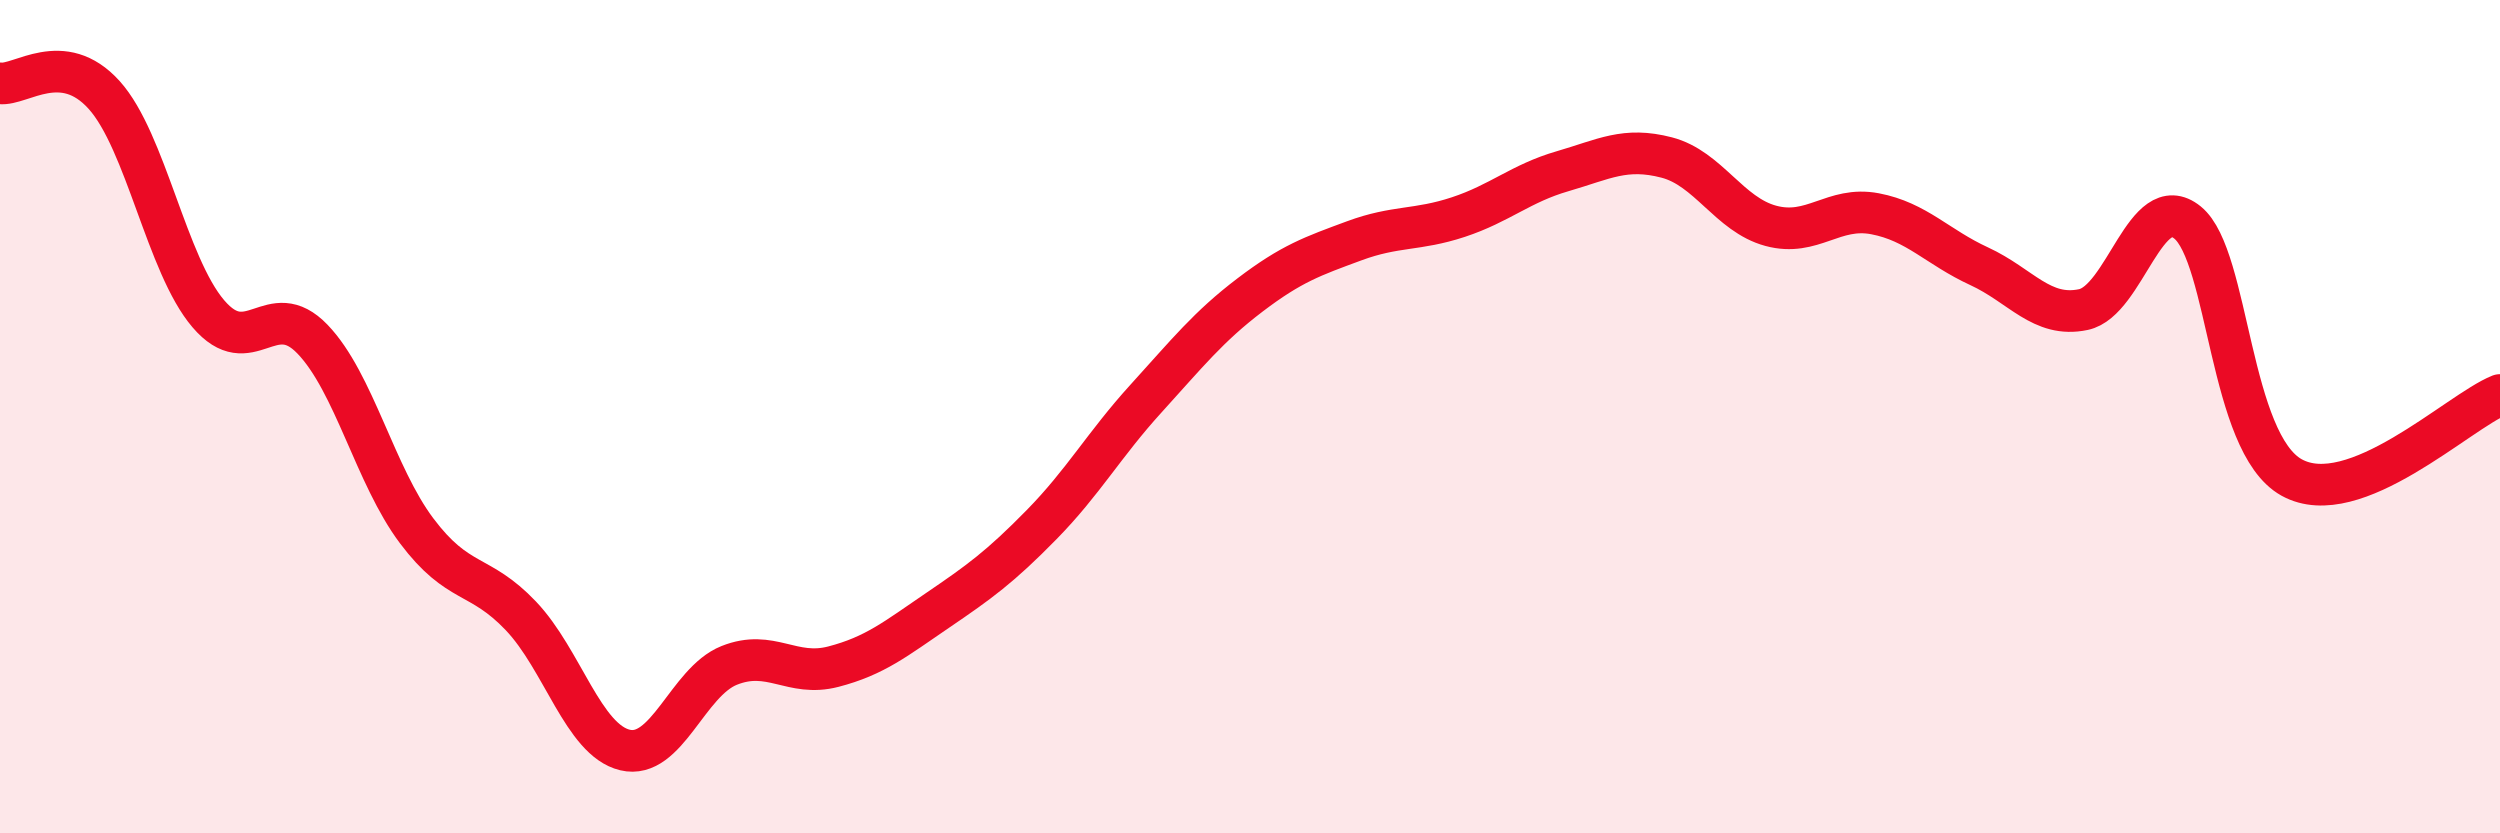
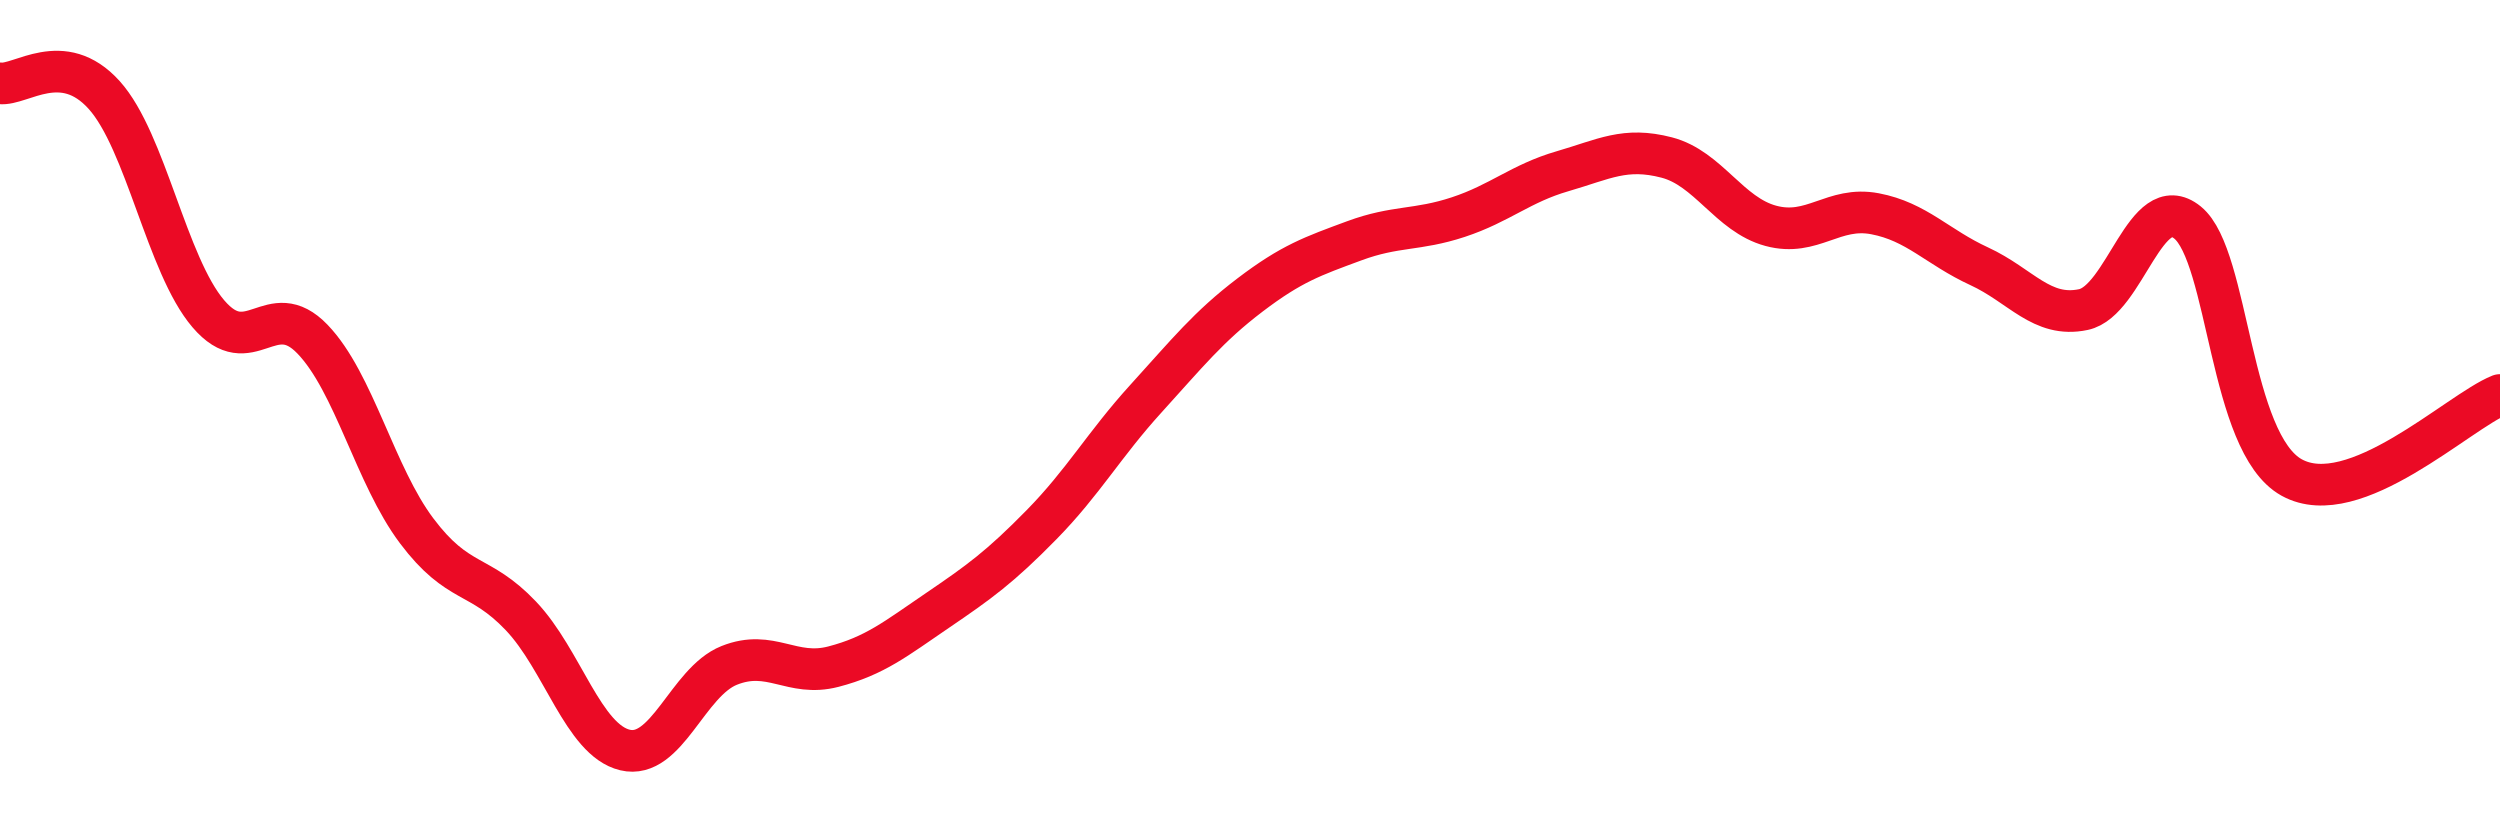
<svg xmlns="http://www.w3.org/2000/svg" width="60" height="20" viewBox="0 0 60 20">
-   <path d="M 0,2 C 0.5,2.06 1.5,1.17 2.5,2.28 C 3.5,3.39 4,6.36 5,7.53 C 6,8.7 6.5,7.1 7.5,8.14 C 8.5,9.18 9,11.41 10,12.74 C 11,14.07 11.5,13.73 12.5,14.78 C 13.5,15.83 14,17.76 15,18 C 16,18.24 16.5,16.37 17.5,15.97 C 18.5,15.57 19,16.26 20,16 C 21,15.74 21.5,15.33 22.5,14.65 C 23.5,13.97 24,13.61 25,12.59 C 26,11.57 26.5,10.67 27.5,9.57 C 28.5,8.47 29,7.84 30,7.08 C 31,6.32 31.5,6.15 32.5,5.78 C 33.5,5.41 34,5.54 35,5.21 C 36,4.88 36.5,4.4 37.5,4.11 C 38.5,3.82 39,3.52 40,3.78 C 41,4.04 41.5,5.15 42.5,5.42 C 43.5,5.69 44,4.94 45,5.13 C 46,5.32 46.5,5.93 47.5,6.39 C 48.5,6.85 49,7.64 50,7.43 C 51,7.22 51.5,4.53 52.5,5.34 C 53.5,6.15 53.5,10.63 55,11.46 C 56.5,12.29 59,9.88 60,9.48L60 20L0 20Z" fill="#EB0A25" opacity="0.1" stroke-linecap="round" stroke-linejoin="round" />
  <path d="M 0,2 C 0.5,2.06 1.5,1.17 2.5,2.28 C 3.5,3.39 4,6.36 5,7.53 C 6,8.7 6.5,7.1 7.5,8.14 C 8.5,9.18 9,11.41 10,12.74 C 11,14.07 11.5,13.73 12.5,14.78 C 13.5,15.83 14,17.76 15,18 C 16,18.24 16.5,16.37 17.5,15.97 C 18.5,15.57 19,16.26 20,16 C 21,15.74 21.5,15.33 22.5,14.65 C 23.5,13.97 24,13.61 25,12.59 C 26,11.57 26.5,10.67 27.5,9.57 C 28.5,8.47 29,7.84 30,7.08 C 31,6.32 31.5,6.15 32.5,5.78 C 33.5,5.41 34,5.54 35,5.21 C 36,4.88 36.5,4.4 37.5,4.11 C 38.5,3.82 39,3.52 40,3.78 C 41,4.04 41.5,5.15 42.5,5.42 C 43.5,5.69 44,4.94 45,5.13 C 46,5.32 46.5,5.93 47.5,6.39 C 48.5,6.85 49,7.64 50,7.43 C 51,7.22 51.5,4.53 52.5,5.34 C 53.5,6.15 53.5,10.63 55,11.46 C 56.5,12.29 59,9.88 60,9.48" stroke="#EB0A25" stroke-width="1" fill="none" stroke-linecap="round" stroke-linejoin="round" />
</svg>